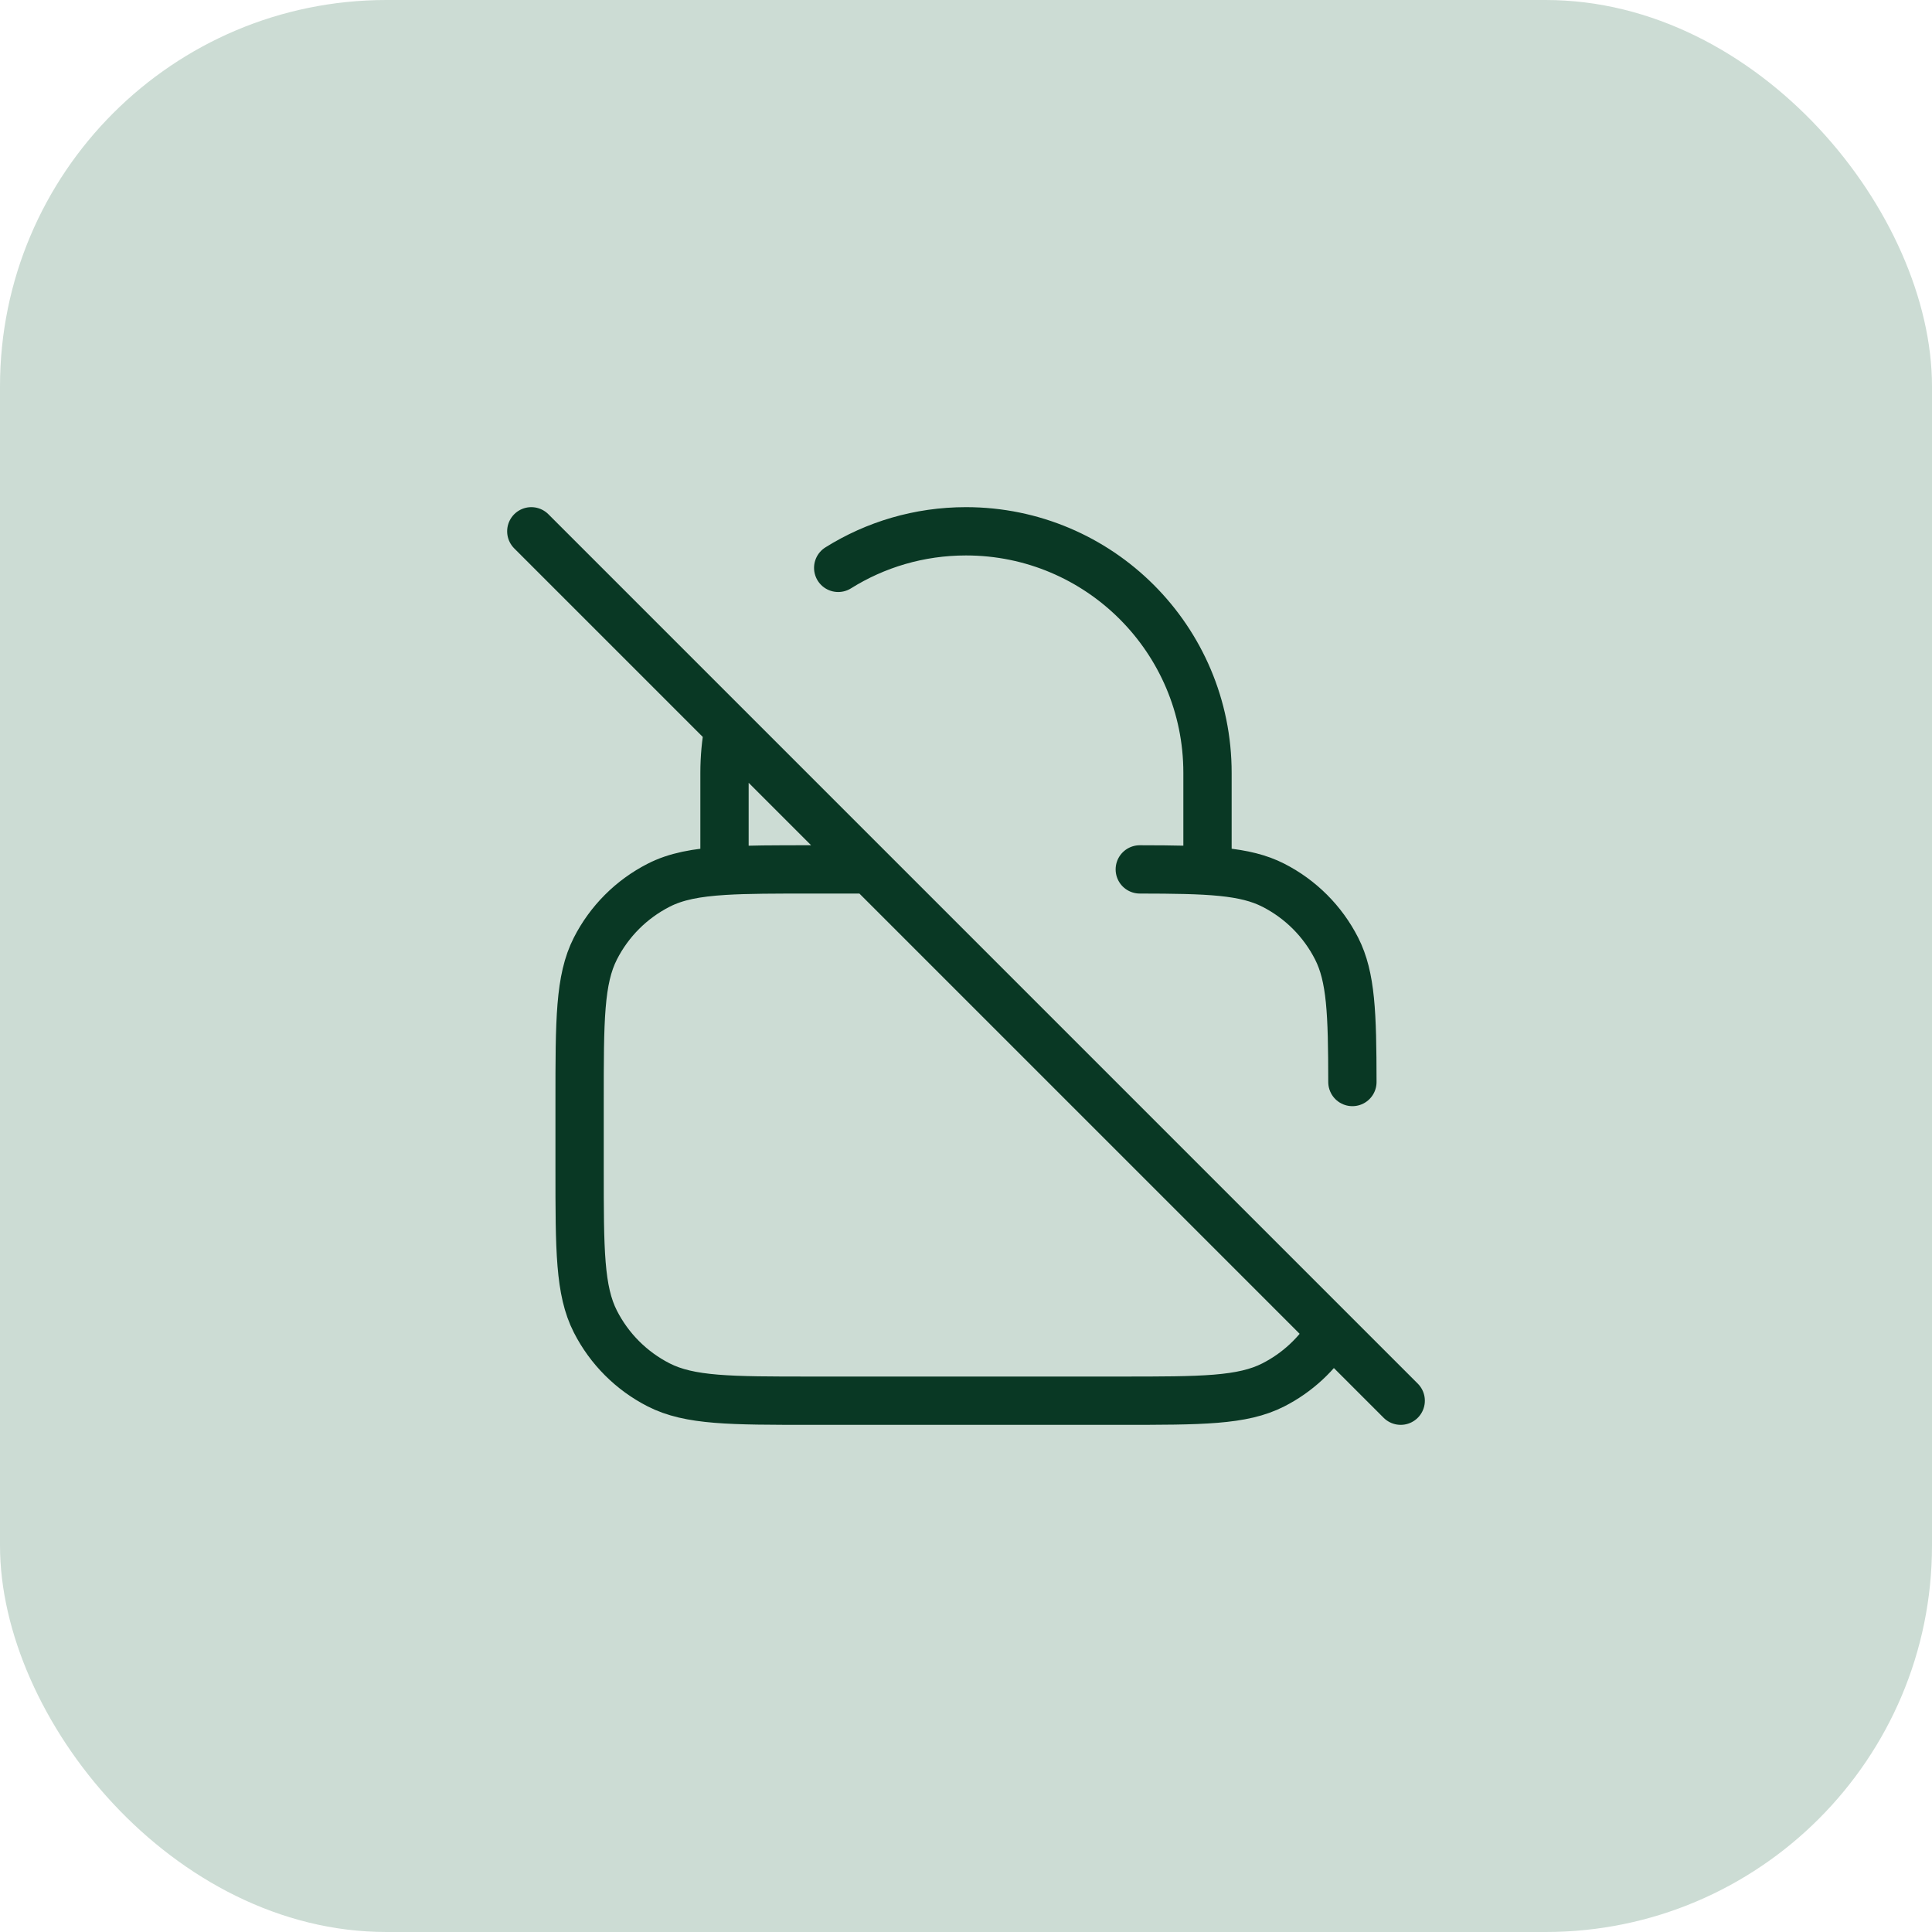
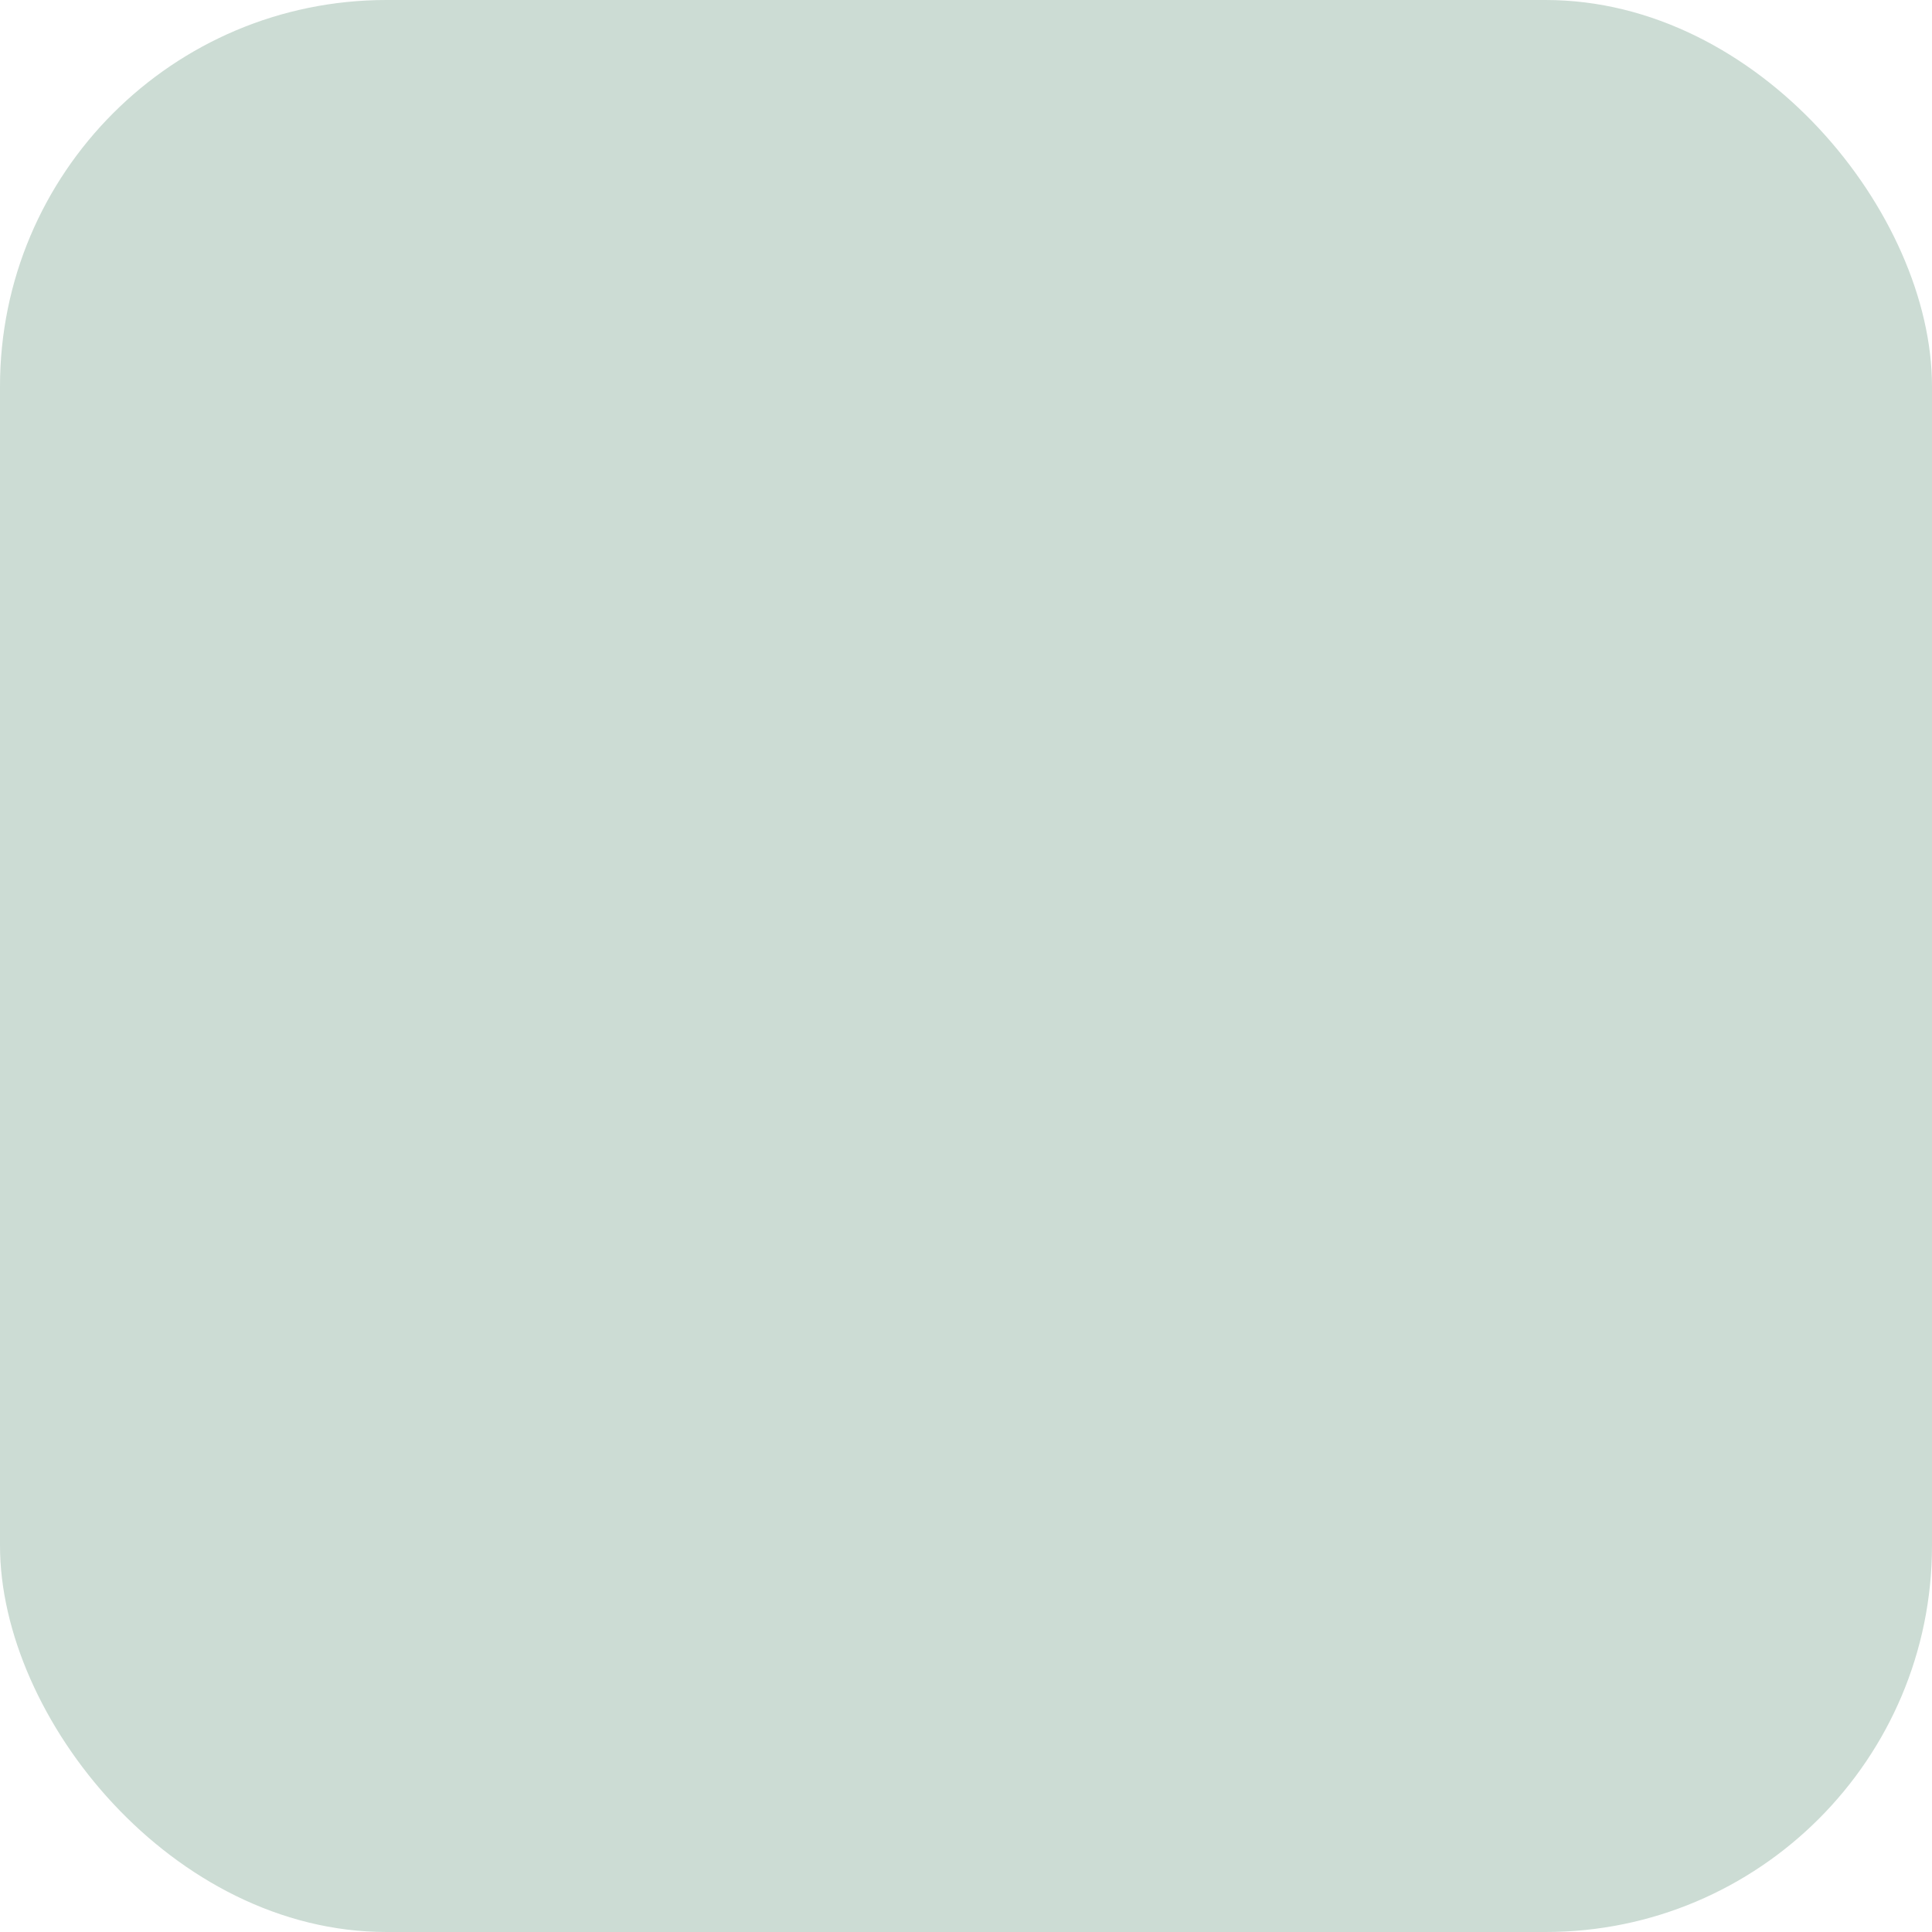
<svg xmlns="http://www.w3.org/2000/svg" width="40" height="40" viewBox="0 0 40 40" fill="none">
  <rect width="40" height="40" rx="8" fill="#CCDCD4" />
-   <path d="M11 11L29 29M25 18V16C25 13.239 22.761 11 20 11C19.028 11 18.121 11.277 17.354 11.757M15.084 15.083C15.029 15.38 15 15.687 15 16V18.029M27.561 27.562C27.273 28.035 26.858 28.42 26.362 28.673C25.72 29 24.88 29 23.2 29H16.8C15.12 29 14.28 29 13.638 28.673C13.073 28.385 12.615 27.927 12.327 27.362C12 26.72 12 25.88 12 24.2V22.8C12 21.12 12 20.28 12.327 19.638C12.615 19.073 13.073 18.615 13.638 18.327C13.994 18.145 14.412 18.065 15 18.029M28 22.402C27.998 20.983 27.973 20.227 27.673 19.638C27.385 19.073 26.927 18.615 26.362 18.327C25.773 18.027 25.017 18.002 23.598 18M18 18H16.8C16.053 18 15.471 18 15 18.029" stroke="#093824" stroke-linecap="round" stroke-linejoin="round" />
</svg>